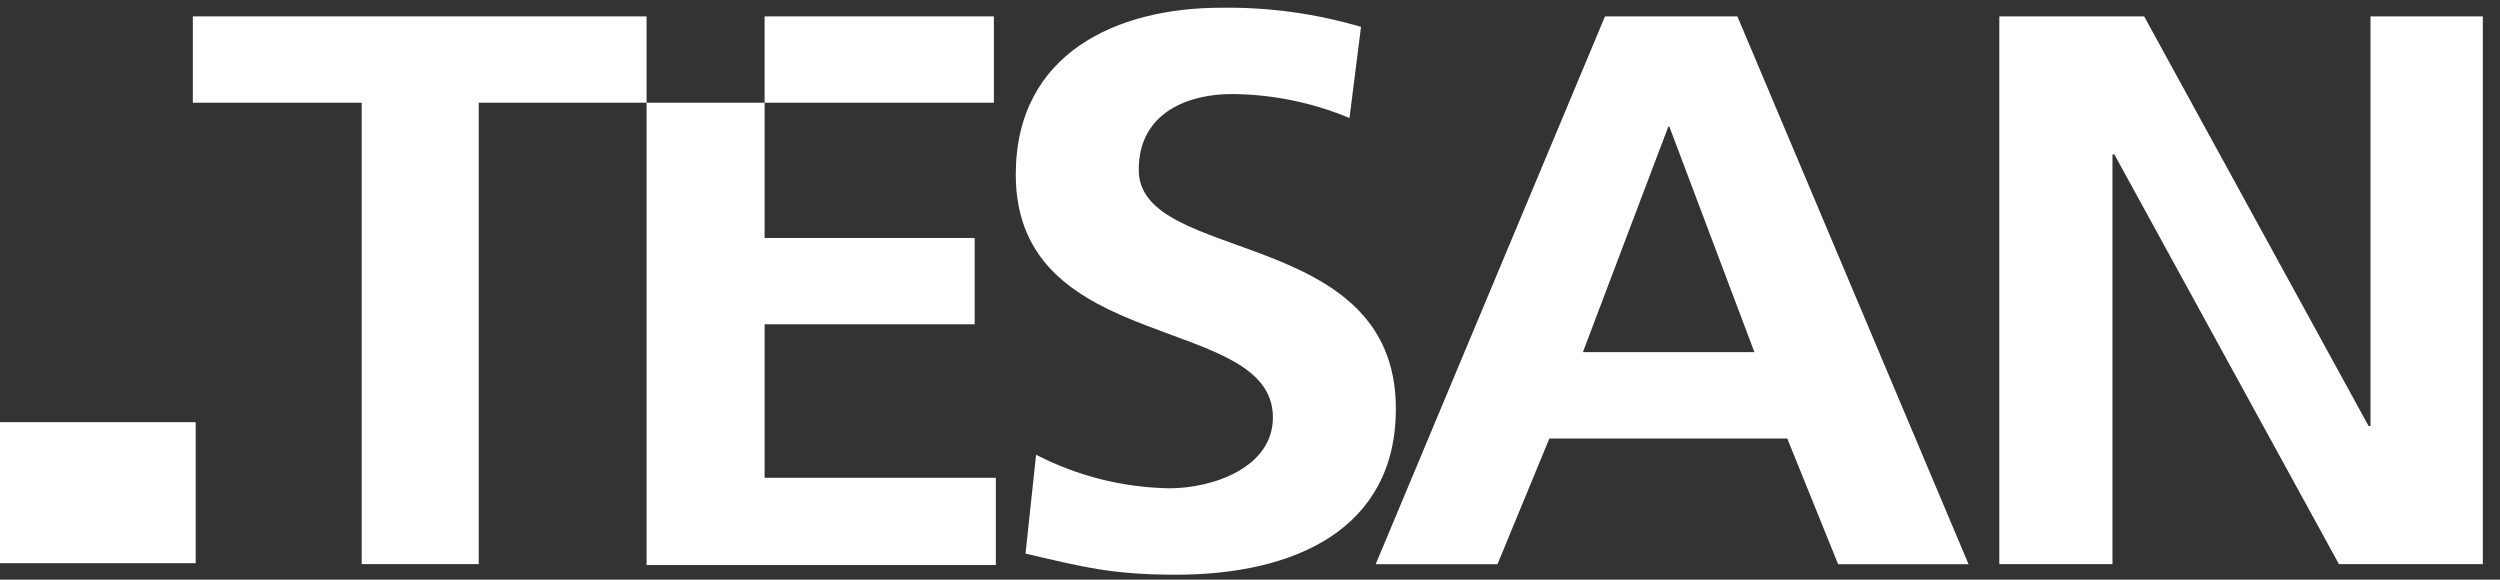
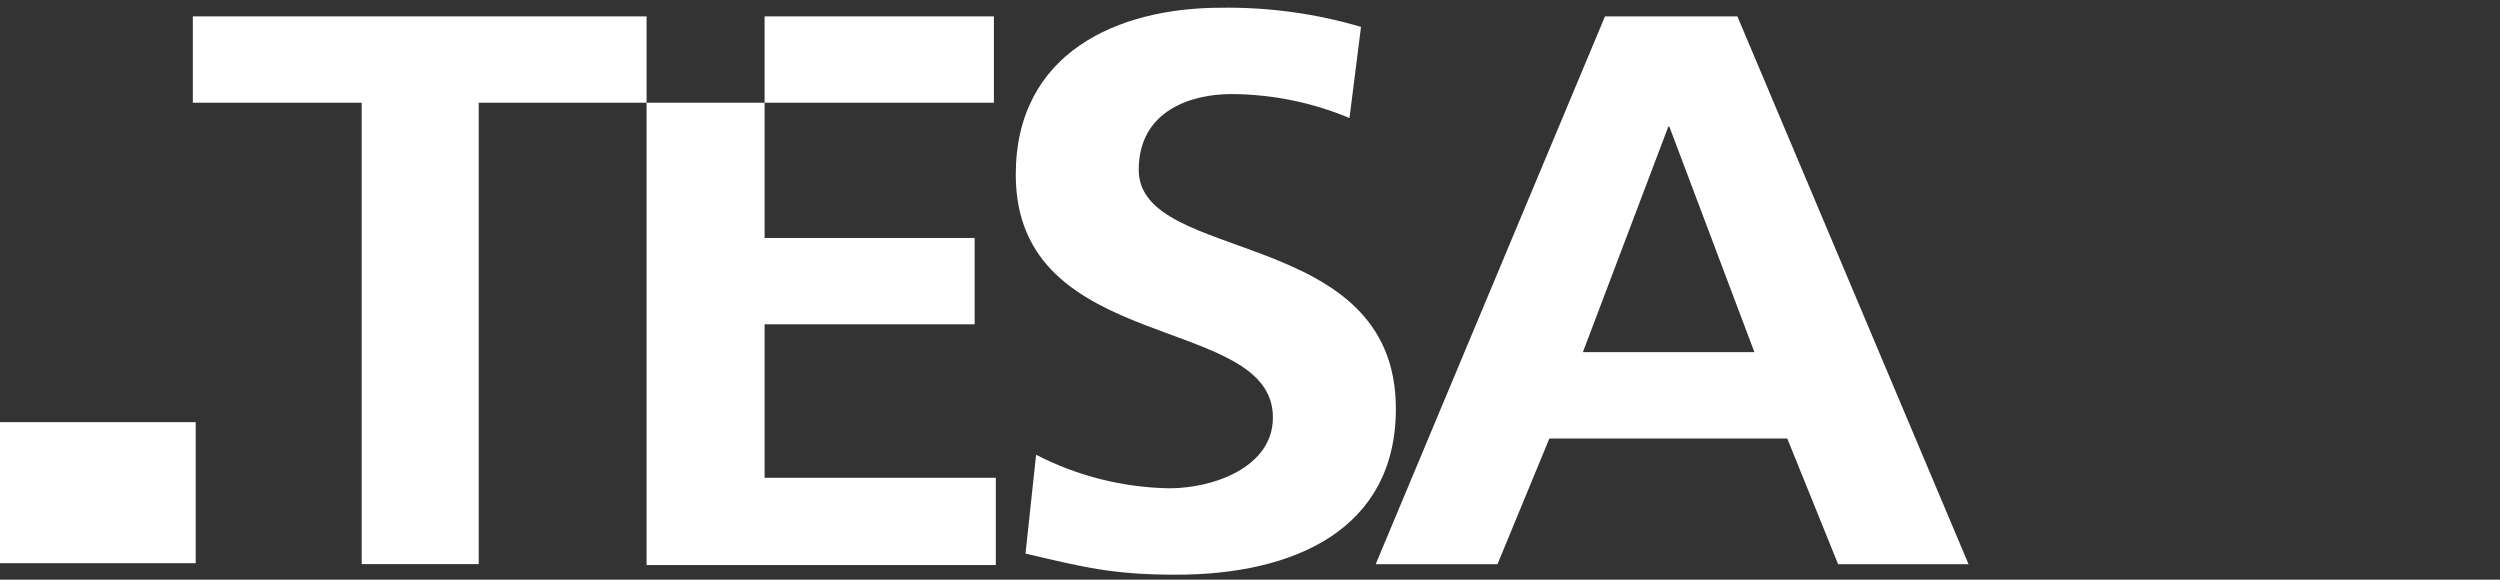
<svg xmlns="http://www.w3.org/2000/svg" width="565" height="131" viewBox="0 0 565 131" fill="none">
  <rect x="0" y="0" width="565" height="131" fill="#333333" stroke="none" />
  <path d="M44.226 95.403H0V127.28H44.226V95.403Z" fill="white" />
  <path d="M403.917 99.088L415.41 127.507H444.893L392.651 3.703H362.73L310.907 127.507H338.434L350.154 99.106H403.917V99.088ZM377.035 28.628H377.28L396.493 79.578H357.735L377.035 28.628Z" fill="white" />
  <path d="M225.058 127.699V107.979H172.798V73.29H220.272V53.78H172.798V23.213H146.126V127.699H225.058Z" fill="white" />
  <path d="M224.621 3.703H172.798V23.213H224.621V3.703Z" fill="white" />
  <path d="M264.288 110.354C253.795 110.182 243.483 107.588 234.158 102.774L231.765 125.114C244.778 128.136 251.275 129.882 265.808 129.882C292.479 129.882 315.465 119.682 315.465 92.364C315.465 50.968 257.354 59.841 257.354 38.392C257.354 24.942 269.284 21.257 278.314 21.257C287.473 21.3 296.535 23.14 304.985 26.672L307.588 6.078C297.328 3.053 286.669 1.592 275.973 1.747C252.551 1.747 229.564 11.93 229.564 39.475C229.564 80.451 287.676 70.688 287.676 94.32C287.711 105.586 274.227 110.354 264.288 110.354Z" fill="white" />
-   <path d="M535.738 3.703V96.276H535.301L484.578 3.703H451.845V127.489H477.416V34.916H477.853L528.594 127.489H561.117V3.703H535.738Z" fill="white" />
  <path d="M81.744 127.489H108.189V23.213H146.126V3.703H43.579V23.213H81.744V127.489Z" fill="white" />
</svg>